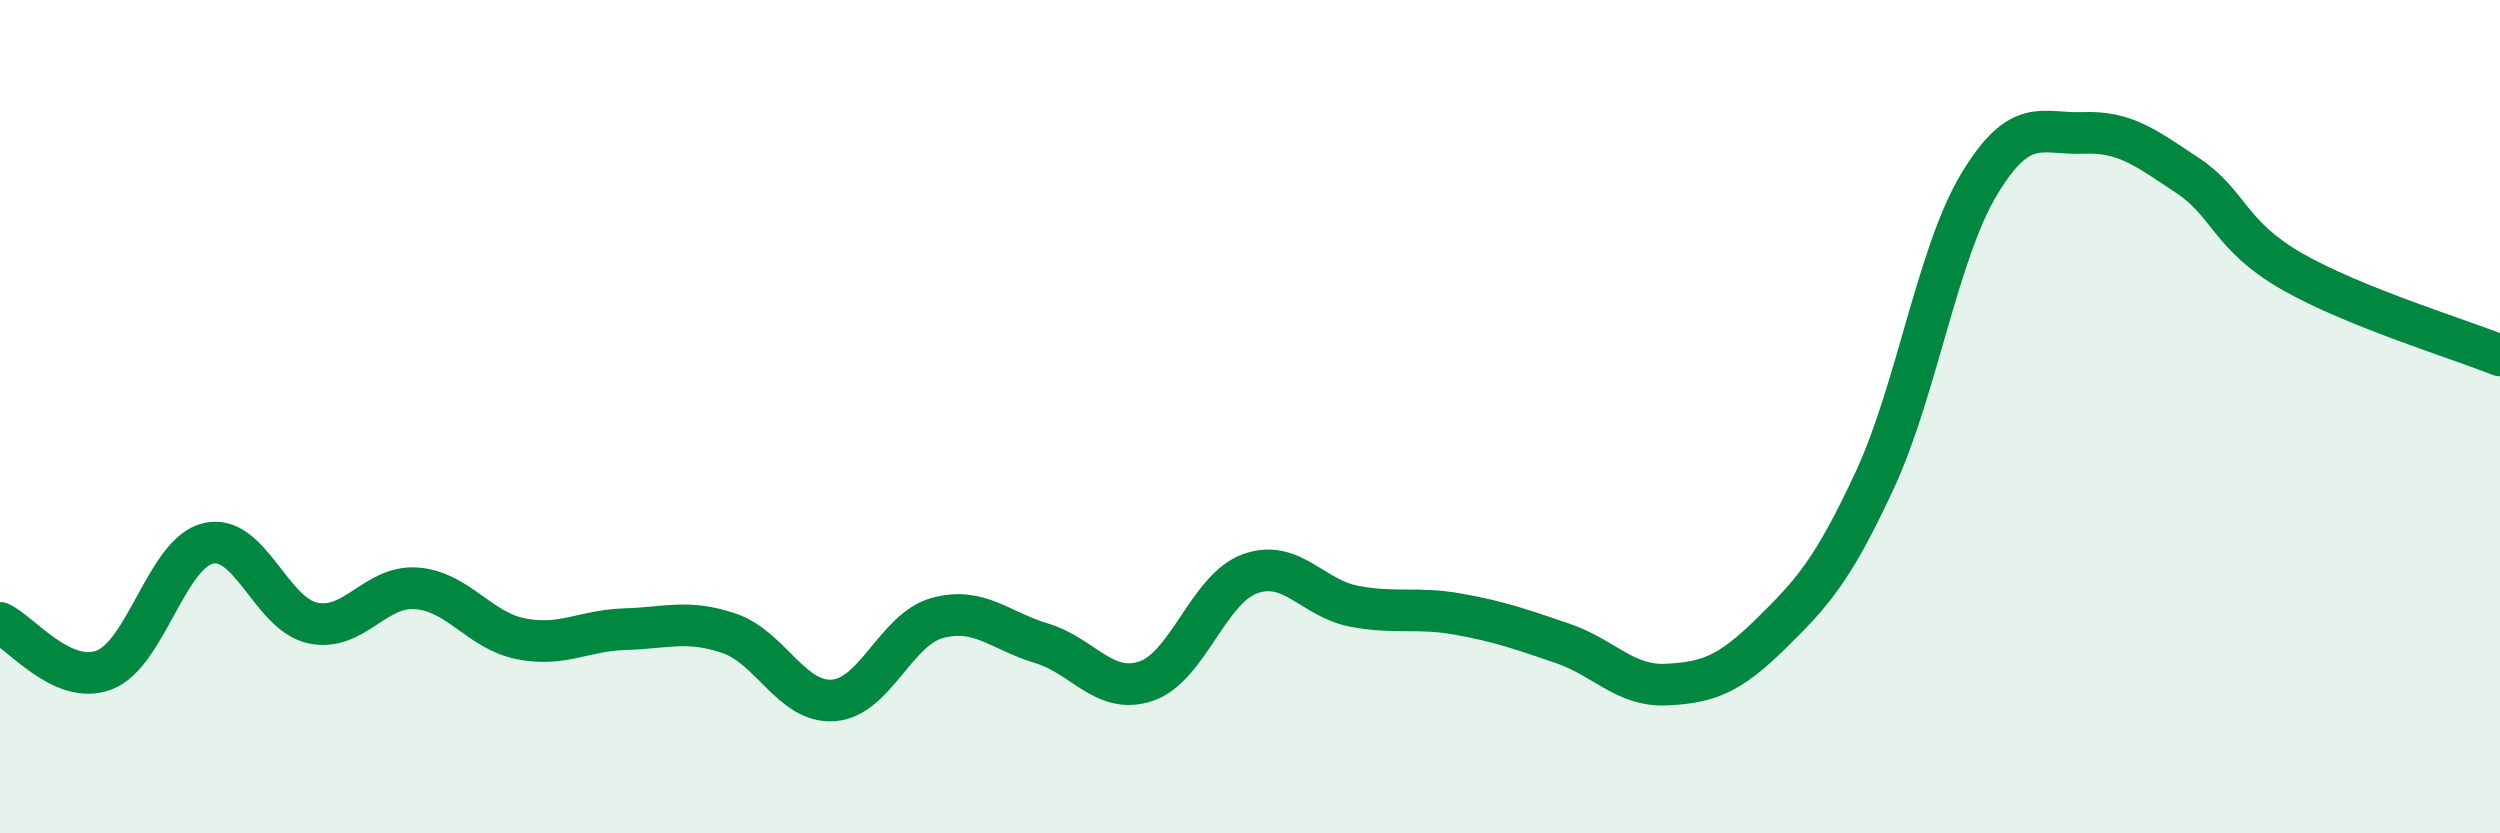
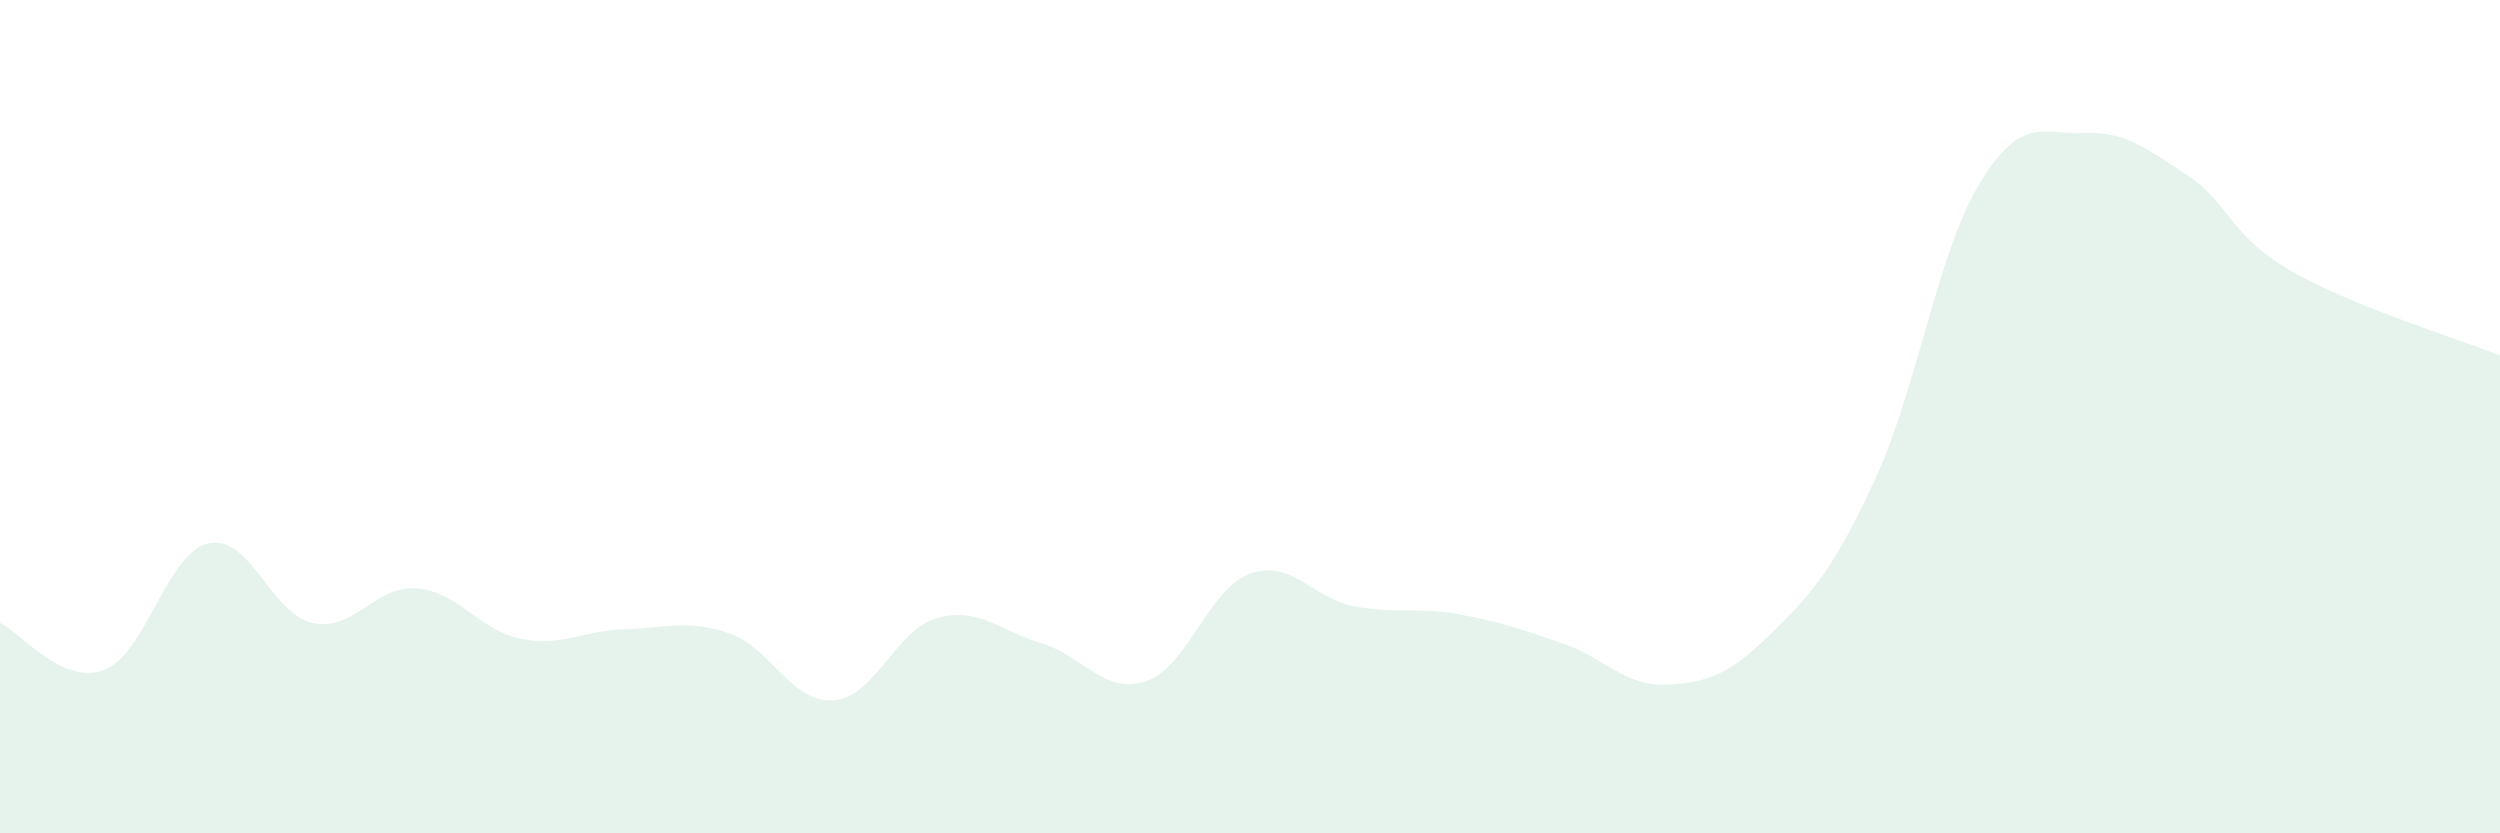
<svg xmlns="http://www.w3.org/2000/svg" width="60" height="20" viewBox="0 0 60 20">
  <path d="M 0,14.95 C 0.5,15.18 1.5,16.46 2.5,16.08 C 3.5,15.7 4,13.27 5,13.04 C 6,12.81 6.5,14.73 7.5,14.95 C 8.5,15.17 9,14.04 10,14.12 C 11,14.2 11.5,15.13 12.5,15.33 C 13.5,15.53 14,15.13 15,15.1 C 16,15.07 16.5,14.86 17.5,15.2 C 18.5,15.54 19,16.88 20,16.81 C 21,16.74 21.5,15.1 22.5,14.83 C 23.5,14.56 24,15.14 25,15.44 C 26,15.74 26.5,16.68 27.5,16.35 C 28.5,16.02 29,14.13 30,13.77 C 31,13.41 31.5,14.36 32.5,14.55 C 33.5,14.74 34,14.56 35,14.74 C 36,14.92 36.5,15.1 37.5,15.44 C 38.5,15.78 39,16.48 40,16.43 C 41,16.38 41.5,16.19 42.5,15.21 C 43.5,14.23 44,13.67 45,11.51 C 46,9.35 46.5,6.08 47.5,4.42 C 48.5,2.76 49,3.23 50,3.19 C 51,3.15 51.5,3.55 52.5,4.21 C 53.5,4.87 53.5,5.65 55,6.51 C 56.5,7.37 59,8.13 60,8.53L60 20L0 20Z" fill="#008740" opacity="0.1" stroke-linecap="round" stroke-linejoin="round" />
-   <path d="M 0,14.95 C 0.5,15.18 1.5,16.46 2.5,16.08 C 3.5,15.7 4,13.27 5,13.04 C 6,12.81 6.5,14.73 7.5,14.95 C 8.5,15.17 9,14.04 10,14.12 C 11,14.2 11.5,15.13 12.5,15.33 C 13.5,15.53 14,15.13 15,15.1 C 16,15.07 16.5,14.86 17.5,15.2 C 18.5,15.54 19,16.88 20,16.81 C 21,16.74 21.5,15.1 22.5,14.83 C 23.5,14.56 24,15.14 25,15.44 C 26,15.74 26.5,16.68 27.5,16.35 C 28.5,16.02 29,14.13 30,13.77 C 31,13.41 31.5,14.36 32.5,14.55 C 33.5,14.74 34,14.56 35,14.74 C 36,14.92 36.5,15.1 37.5,15.44 C 38.5,15.78 39,16.48 40,16.43 C 41,16.38 41.5,16.19 42.5,15.21 C 43.5,14.23 44,13.67 45,11.51 C 46,9.35 46.5,6.08 47.5,4.42 C 48.5,2.76 49,3.23 50,3.19 C 51,3.15 51.5,3.55 52.5,4.21 C 53.5,4.87 53.5,5.65 55,6.51 C 56.5,7.37 59,8.13 60,8.53" stroke="#008740" stroke-width="1" fill="none" stroke-linecap="round" stroke-linejoin="round" />
</svg>